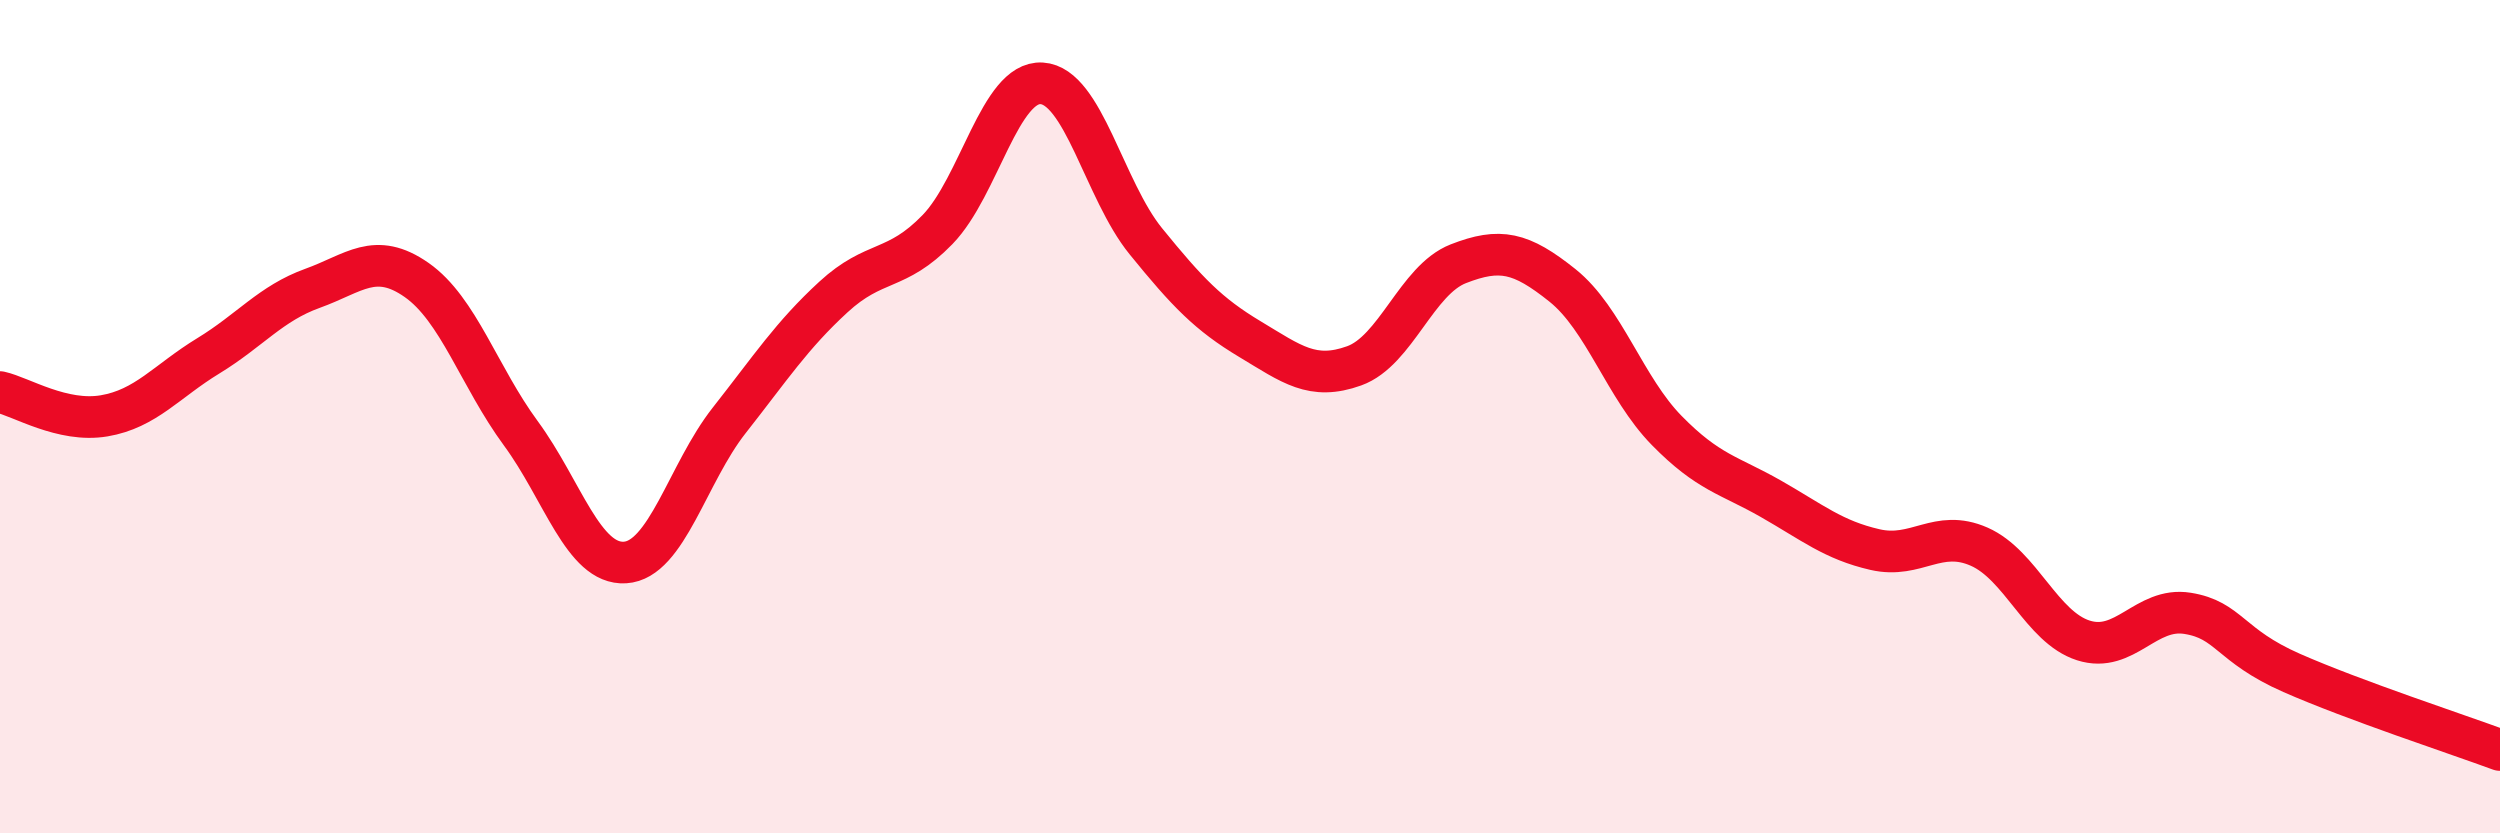
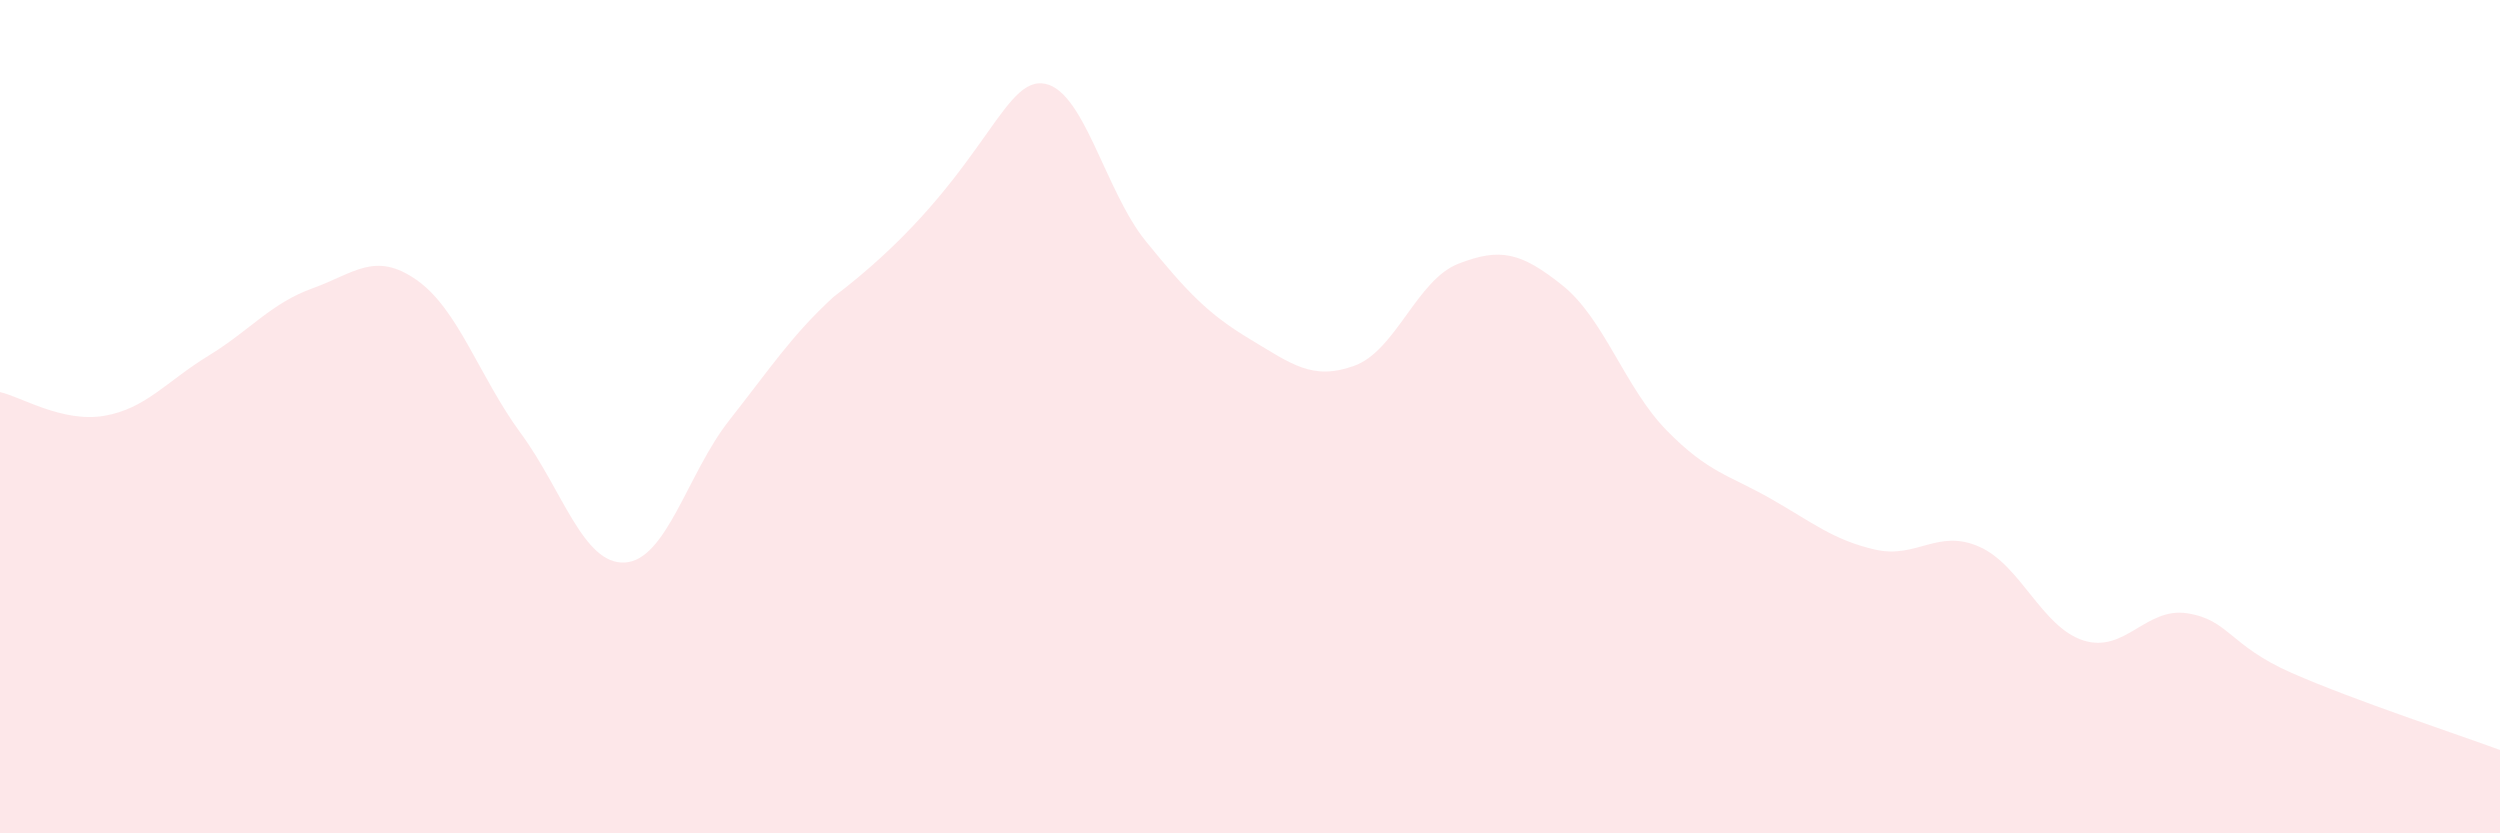
<svg xmlns="http://www.w3.org/2000/svg" width="60" height="20" viewBox="0 0 60 20">
-   <path d="M 0,9.41 C 0.5,9.52 1.5,10.15 2.5,9.98 C 3.5,9.81 4,9.15 5,8.54 C 6,7.93 6.5,7.28 7.5,6.92 C 8.5,6.56 9,6.02 10,6.72 C 11,7.42 11.5,9.04 12.5,10.4 C 13.5,11.76 14,13.56 15,13.5 C 16,13.44 16.5,11.36 17.5,10.09 C 18.5,8.82 19,8.05 20,7.13 C 21,6.21 21.5,6.54 22.5,5.51 C 23.5,4.48 24,1.94 25,2 C 26,2.06 26.5,4.56 27.5,5.79 C 28.5,7.02 29,7.54 30,8.14 C 31,8.74 31.5,9.14 32.5,8.78 C 33.5,8.42 34,6.72 35,6.33 C 36,5.94 36.5,6.05 37.5,6.85 C 38.5,7.65 39,9.31 40,10.33 C 41,11.35 41.5,11.4 42.5,11.97 C 43.5,12.54 44,12.96 45,13.19 C 46,13.42 46.5,12.68 47.5,13.12 C 48.5,13.56 49,15.05 50,15.37 C 51,15.69 51.5,14.56 52.5,14.72 C 53.5,14.88 53.5,15.49 55,16.15 C 56.5,16.81 59,17.63 60,18L60 20L0 20Z" fill="#EB0A25" opacity="0.1" stroke-linecap="round" stroke-linejoin="round" />
-   <path d="M 0,9.41 C 0.5,9.52 1.5,10.15 2.5,9.98 C 3.5,9.81 4,9.15 5,8.54 C 6,7.93 6.5,7.28 7.5,6.92 C 8.5,6.56 9,6.02 10,6.72 C 11,7.42 11.5,9.04 12.5,10.4 C 13.5,11.76 14,13.56 15,13.5 C 16,13.44 16.5,11.36 17.5,10.09 C 18.5,8.82 19,8.05 20,7.13 C 21,6.21 21.5,6.54 22.5,5.51 C 23.5,4.48 24,1.94 25,2 C 26,2.06 26.5,4.56 27.5,5.79 C 28.5,7.02 29,7.54 30,8.14 C 31,8.74 31.5,9.14 32.5,8.78 C 33.5,8.42 34,6.72 35,6.33 C 36,5.94 36.5,6.05 37.5,6.85 C 38.5,7.65 39,9.31 40,10.33 C 41,11.35 41.5,11.4 42.5,11.97 C 43.5,12.54 44,12.96 45,13.19 C 46,13.42 46.5,12.68 47.5,13.12 C 48.5,13.56 49,15.05 50,15.37 C 51,15.69 51.5,14.56 52.5,14.72 C 53.5,14.88 53.5,15.49 55,16.15 C 56.5,16.81 59,17.63 60,18" stroke="#EB0A25" stroke-width="1" fill="none" stroke-linecap="round" stroke-linejoin="round" />
+   <path d="M 0,9.41 C 0.5,9.52 1.5,10.15 2.5,9.98 C 3.5,9.81 4,9.15 5,8.54 C 6,7.93 6.5,7.28 7.5,6.92 C 8.5,6.56 9,6.02 10,6.72 C 11,7.42 11.5,9.04 12.5,10.4 C 13.5,11.76 14,13.56 15,13.5 C 16,13.44 16.5,11.36 17.5,10.09 C 18.5,8.82 19,8.05 20,7.13 C 23.5,4.48 24,1.94 25,2 C 26,2.06 26.5,4.56 27.5,5.79 C 28.5,7.02 29,7.54 30,8.14 C 31,8.74 31.5,9.14 32.5,8.78 C 33.5,8.42 34,6.72 35,6.33 C 36,5.94 36.5,6.05 37.5,6.85 C 38.5,7.65 39,9.31 40,10.33 C 41,11.35 41.5,11.4 42.5,11.97 C 43.5,12.54 44,12.96 45,13.19 C 46,13.42 46.5,12.68 47.5,13.12 C 48.5,13.56 49,15.05 50,15.37 C 51,15.69 51.5,14.56 52.5,14.72 C 53.5,14.88 53.5,15.49 55,16.15 C 56.5,16.81 59,17.63 60,18L60 20L0 20Z" fill="#EB0A25" opacity="0.1" stroke-linecap="round" stroke-linejoin="round" />
</svg>